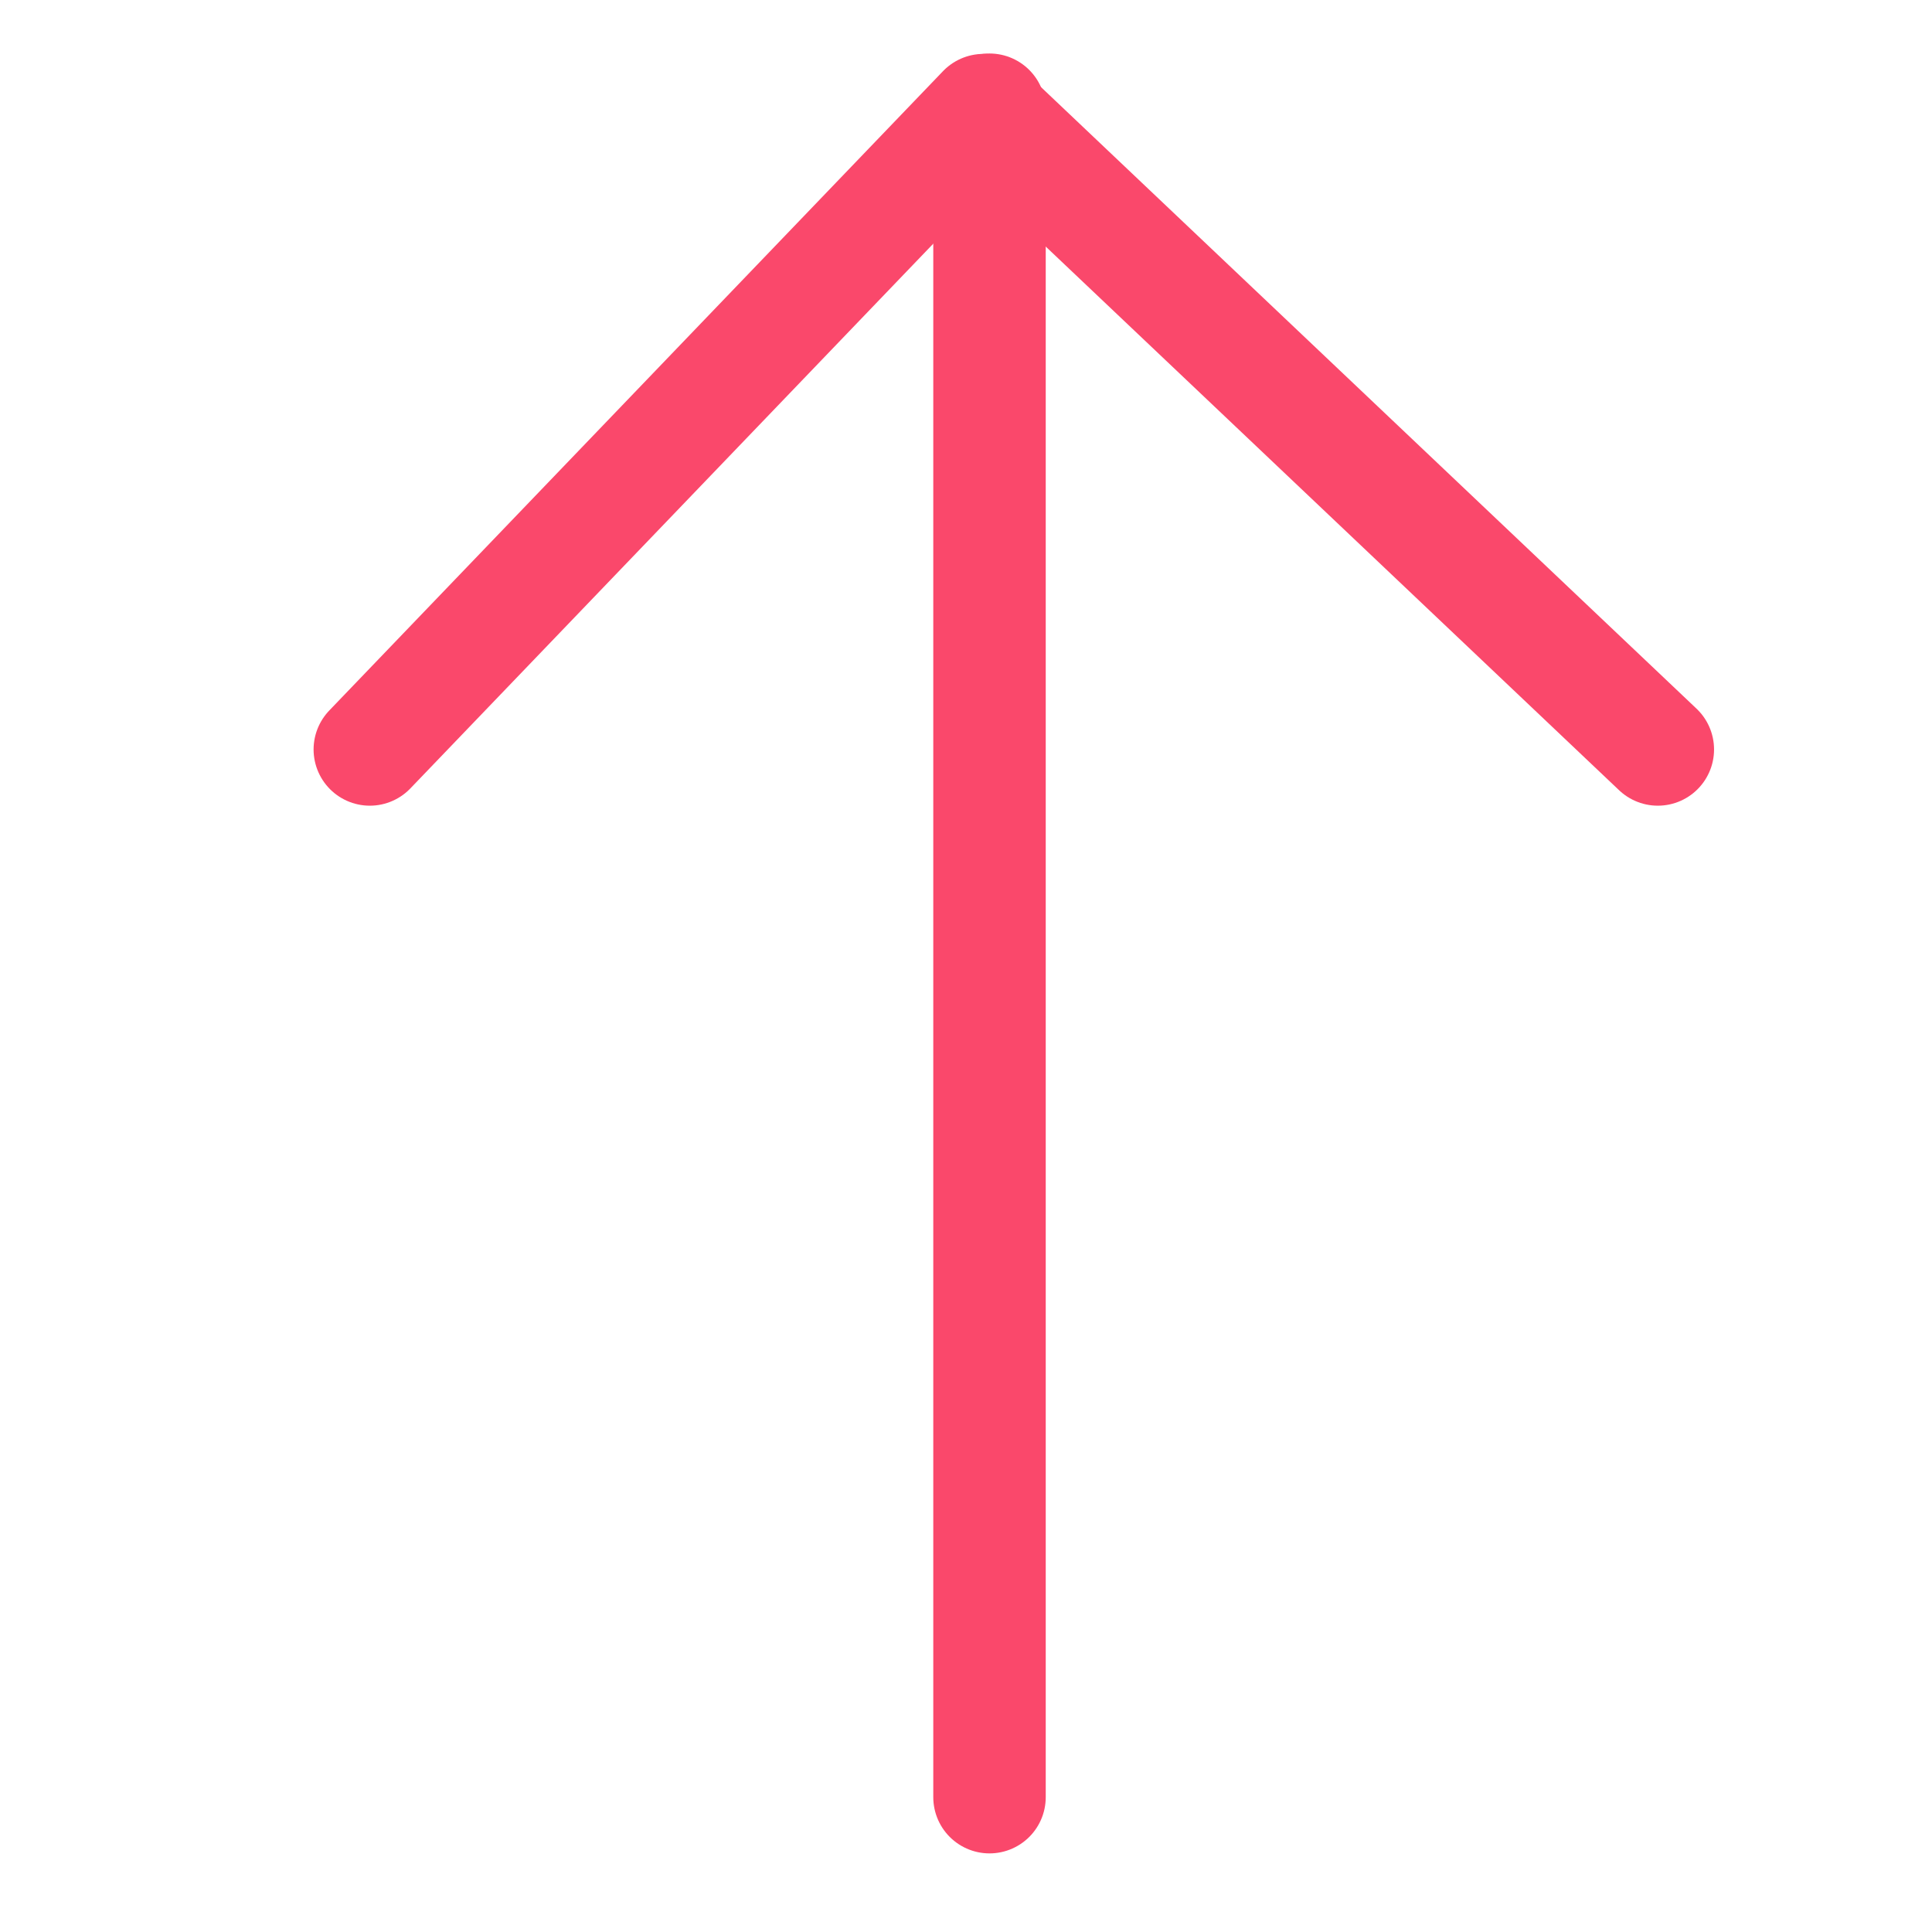
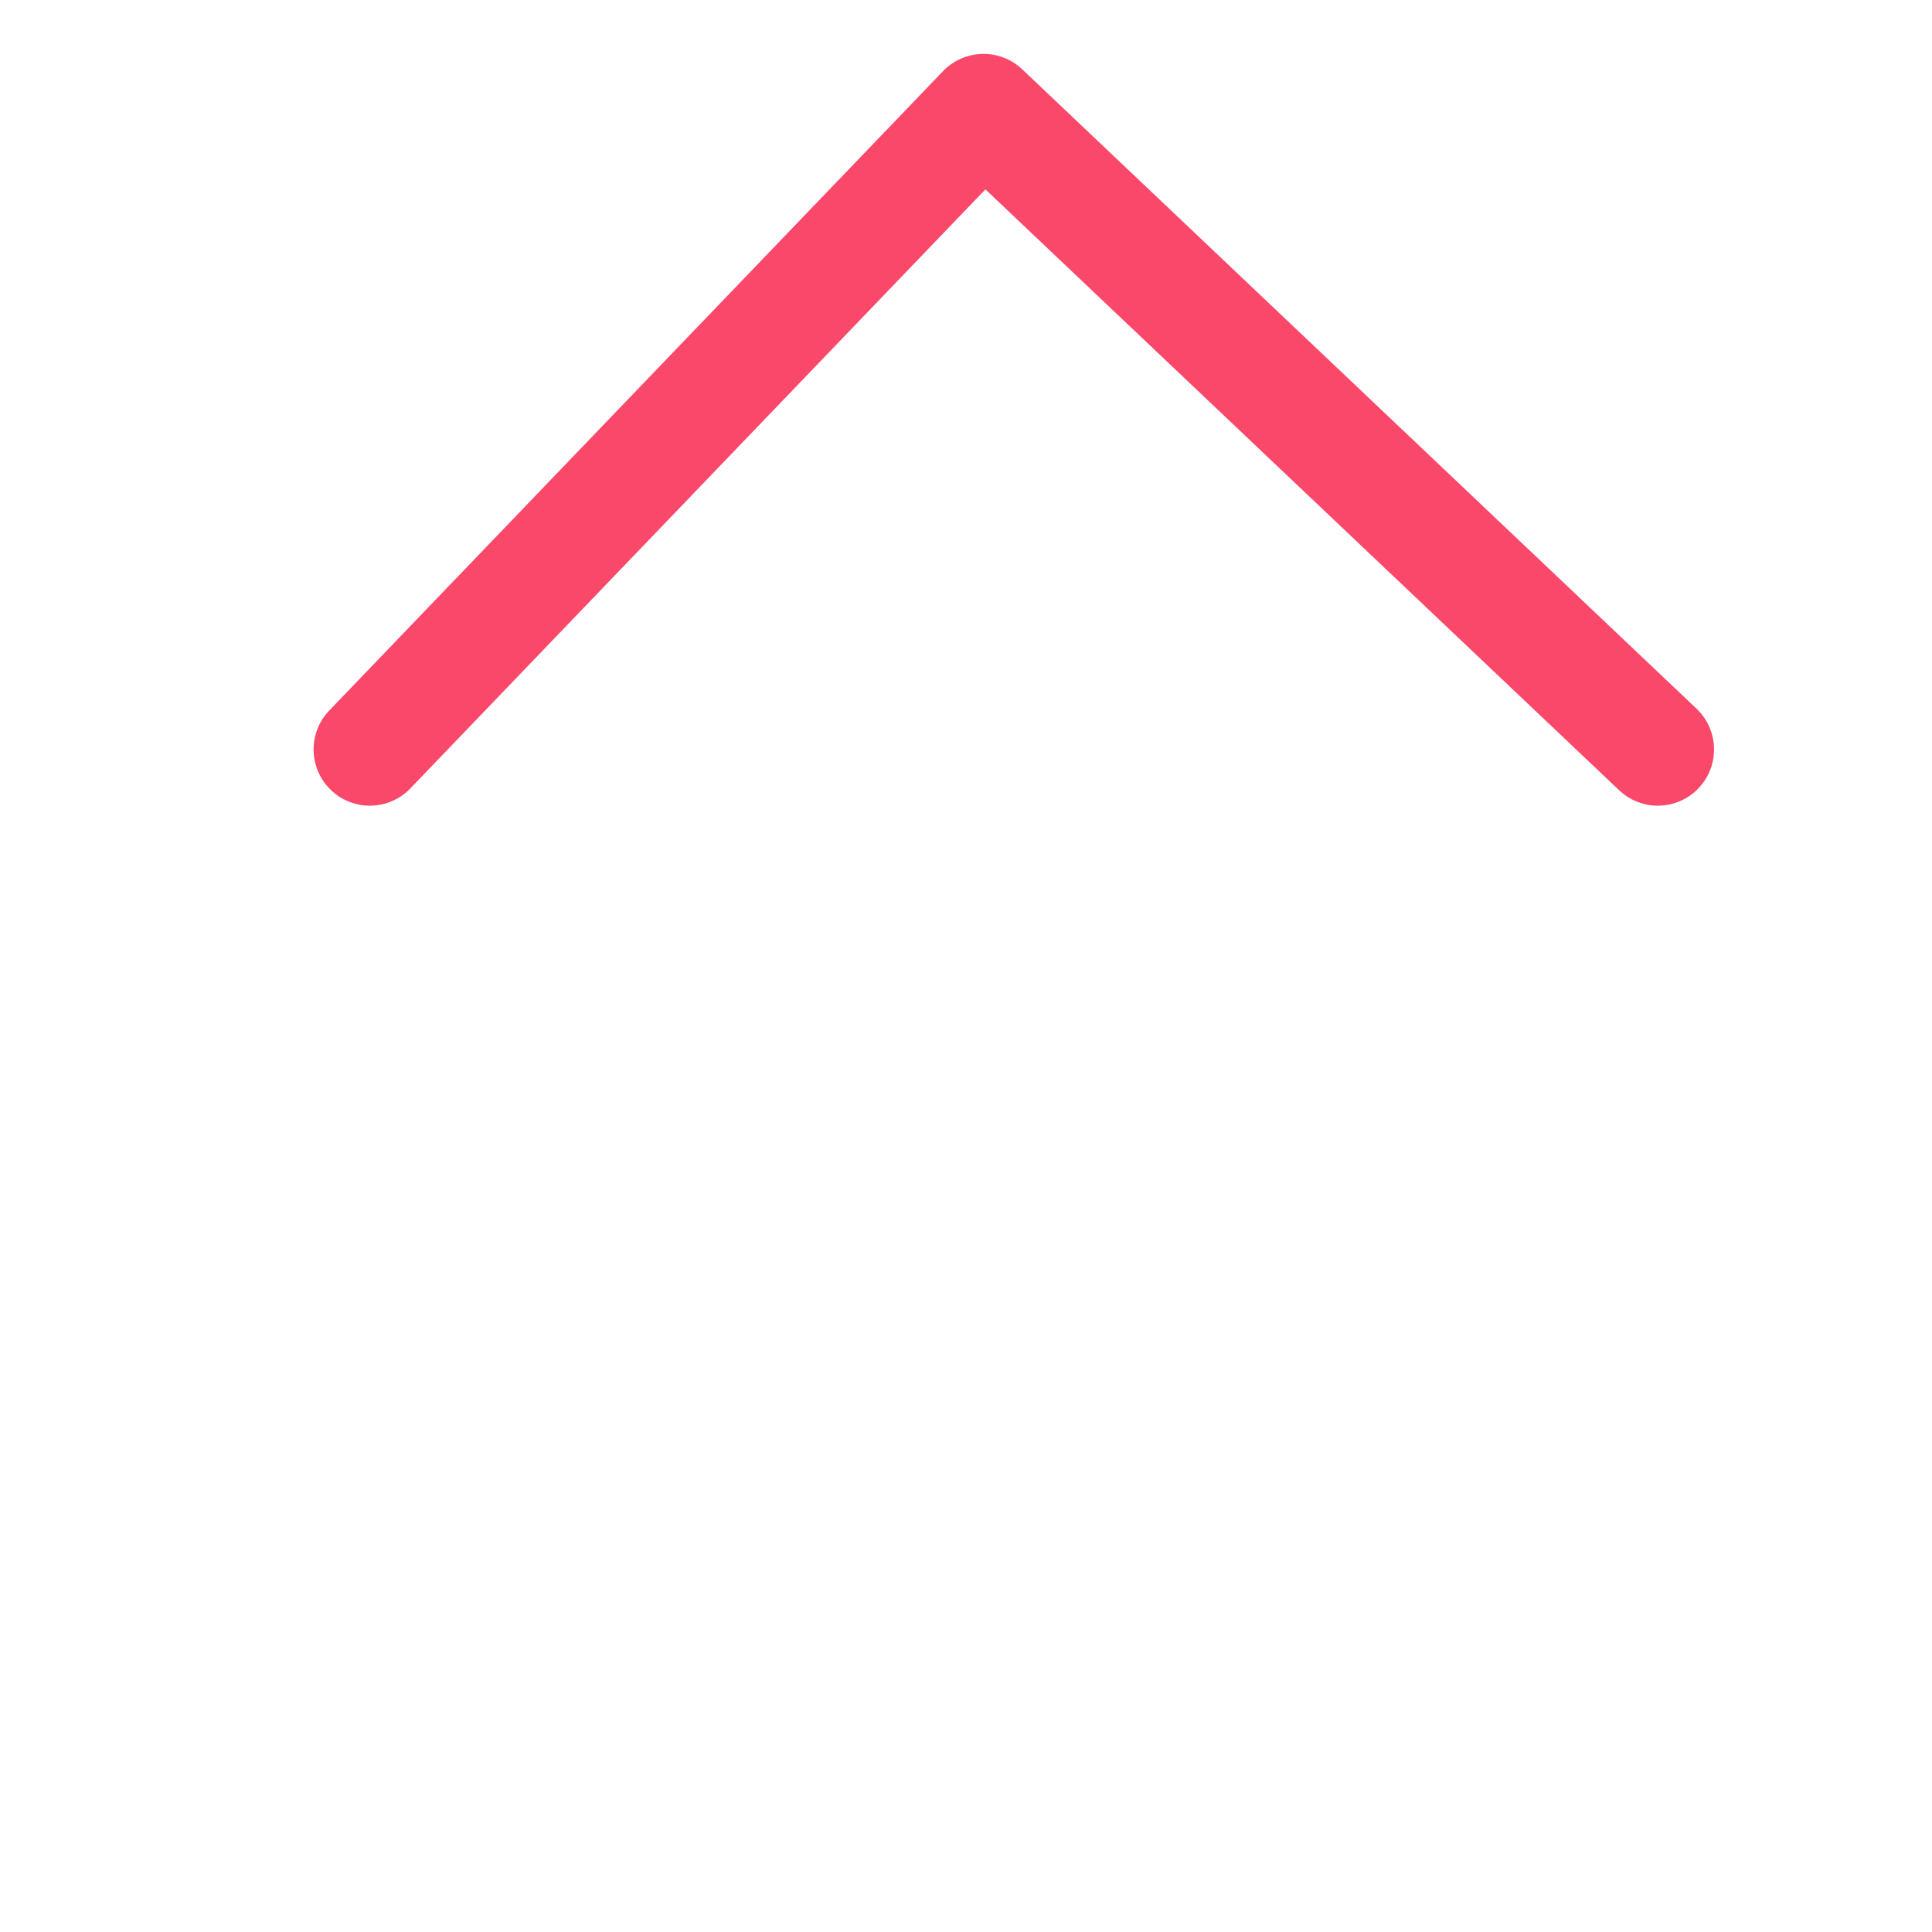
<svg xmlns="http://www.w3.org/2000/svg" version="1.1" id="レイヤー_1" x="0px" y="0px" width="24px" height="24px" viewBox="0 0 24 24" enable-background="new 0 0 24 24" xml:space="preserve">
  <g>
-     <line fill="none" stroke="#FA486B" stroke-width="1.397" stroke-linecap="round" stroke-linejoin="round" x1="12.292" y1="1.363" x2="12.292" y2="22.325" />
    <polyline fill="none" stroke="#FA486B" stroke-width="1.397" stroke-linecap="round" stroke-linejoin="round" points="   20.594,9.31 12.218,1.368 4.594,9.31  " />
  </g>
</svg>